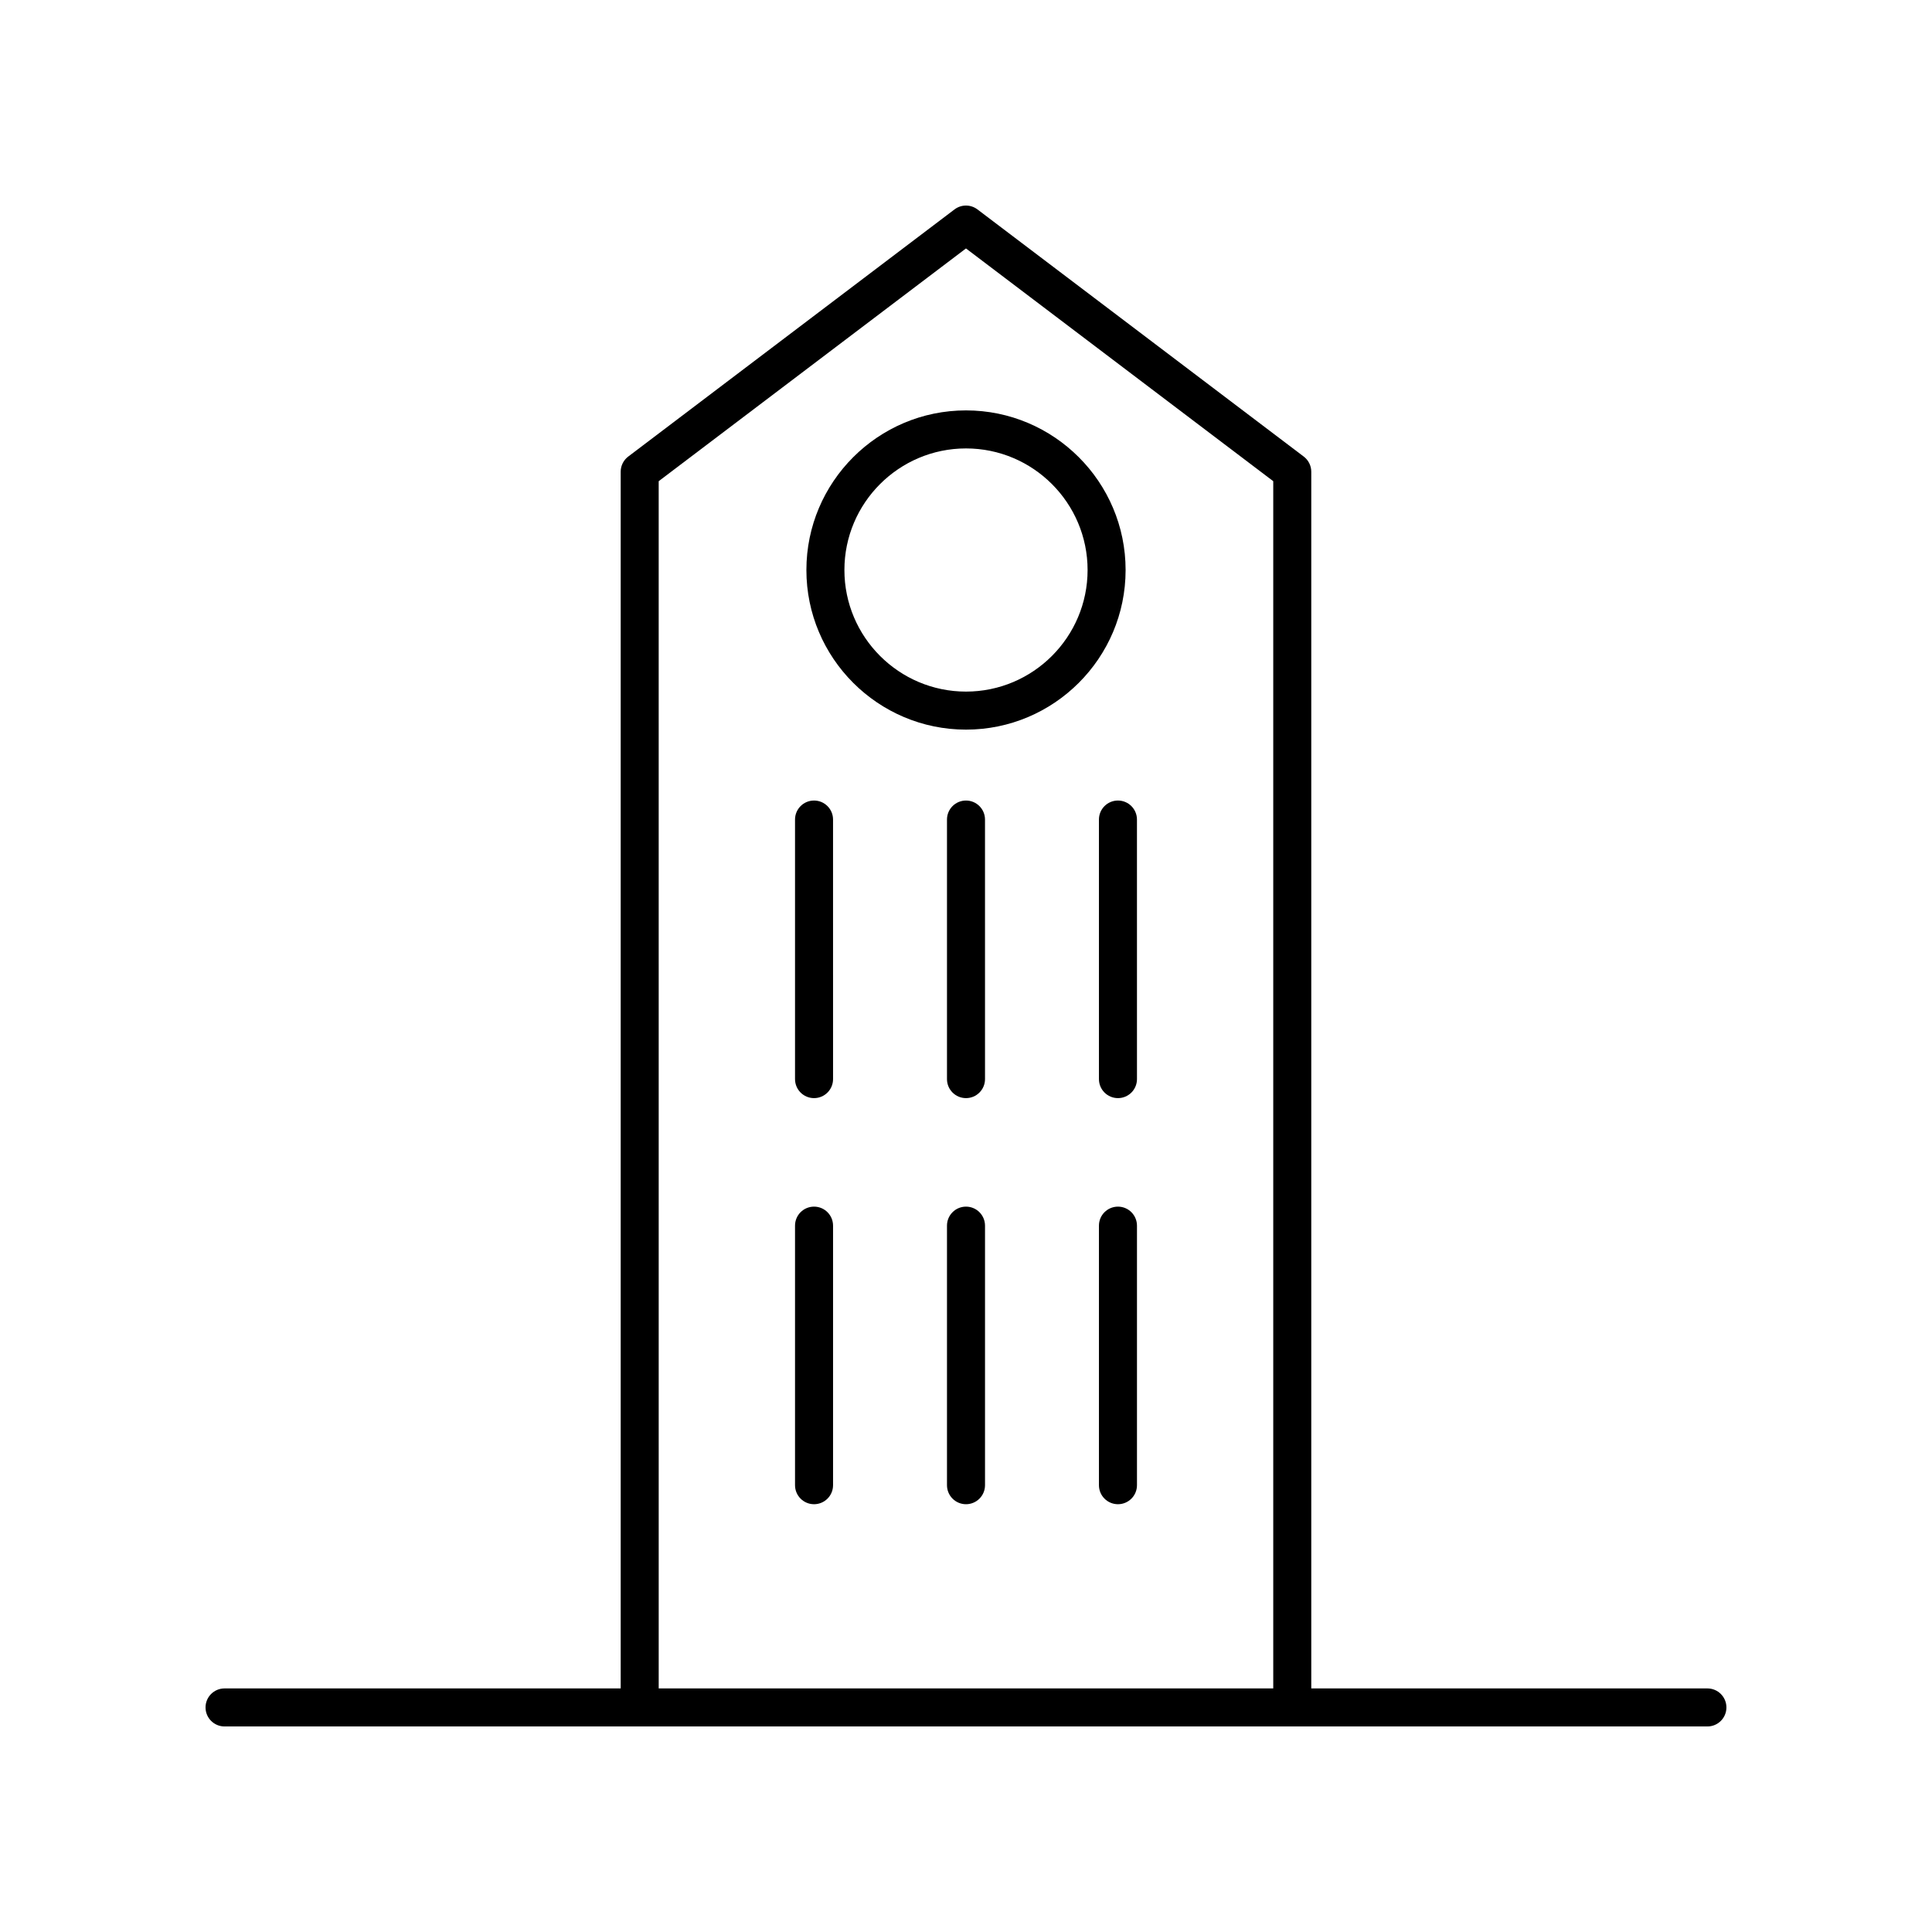
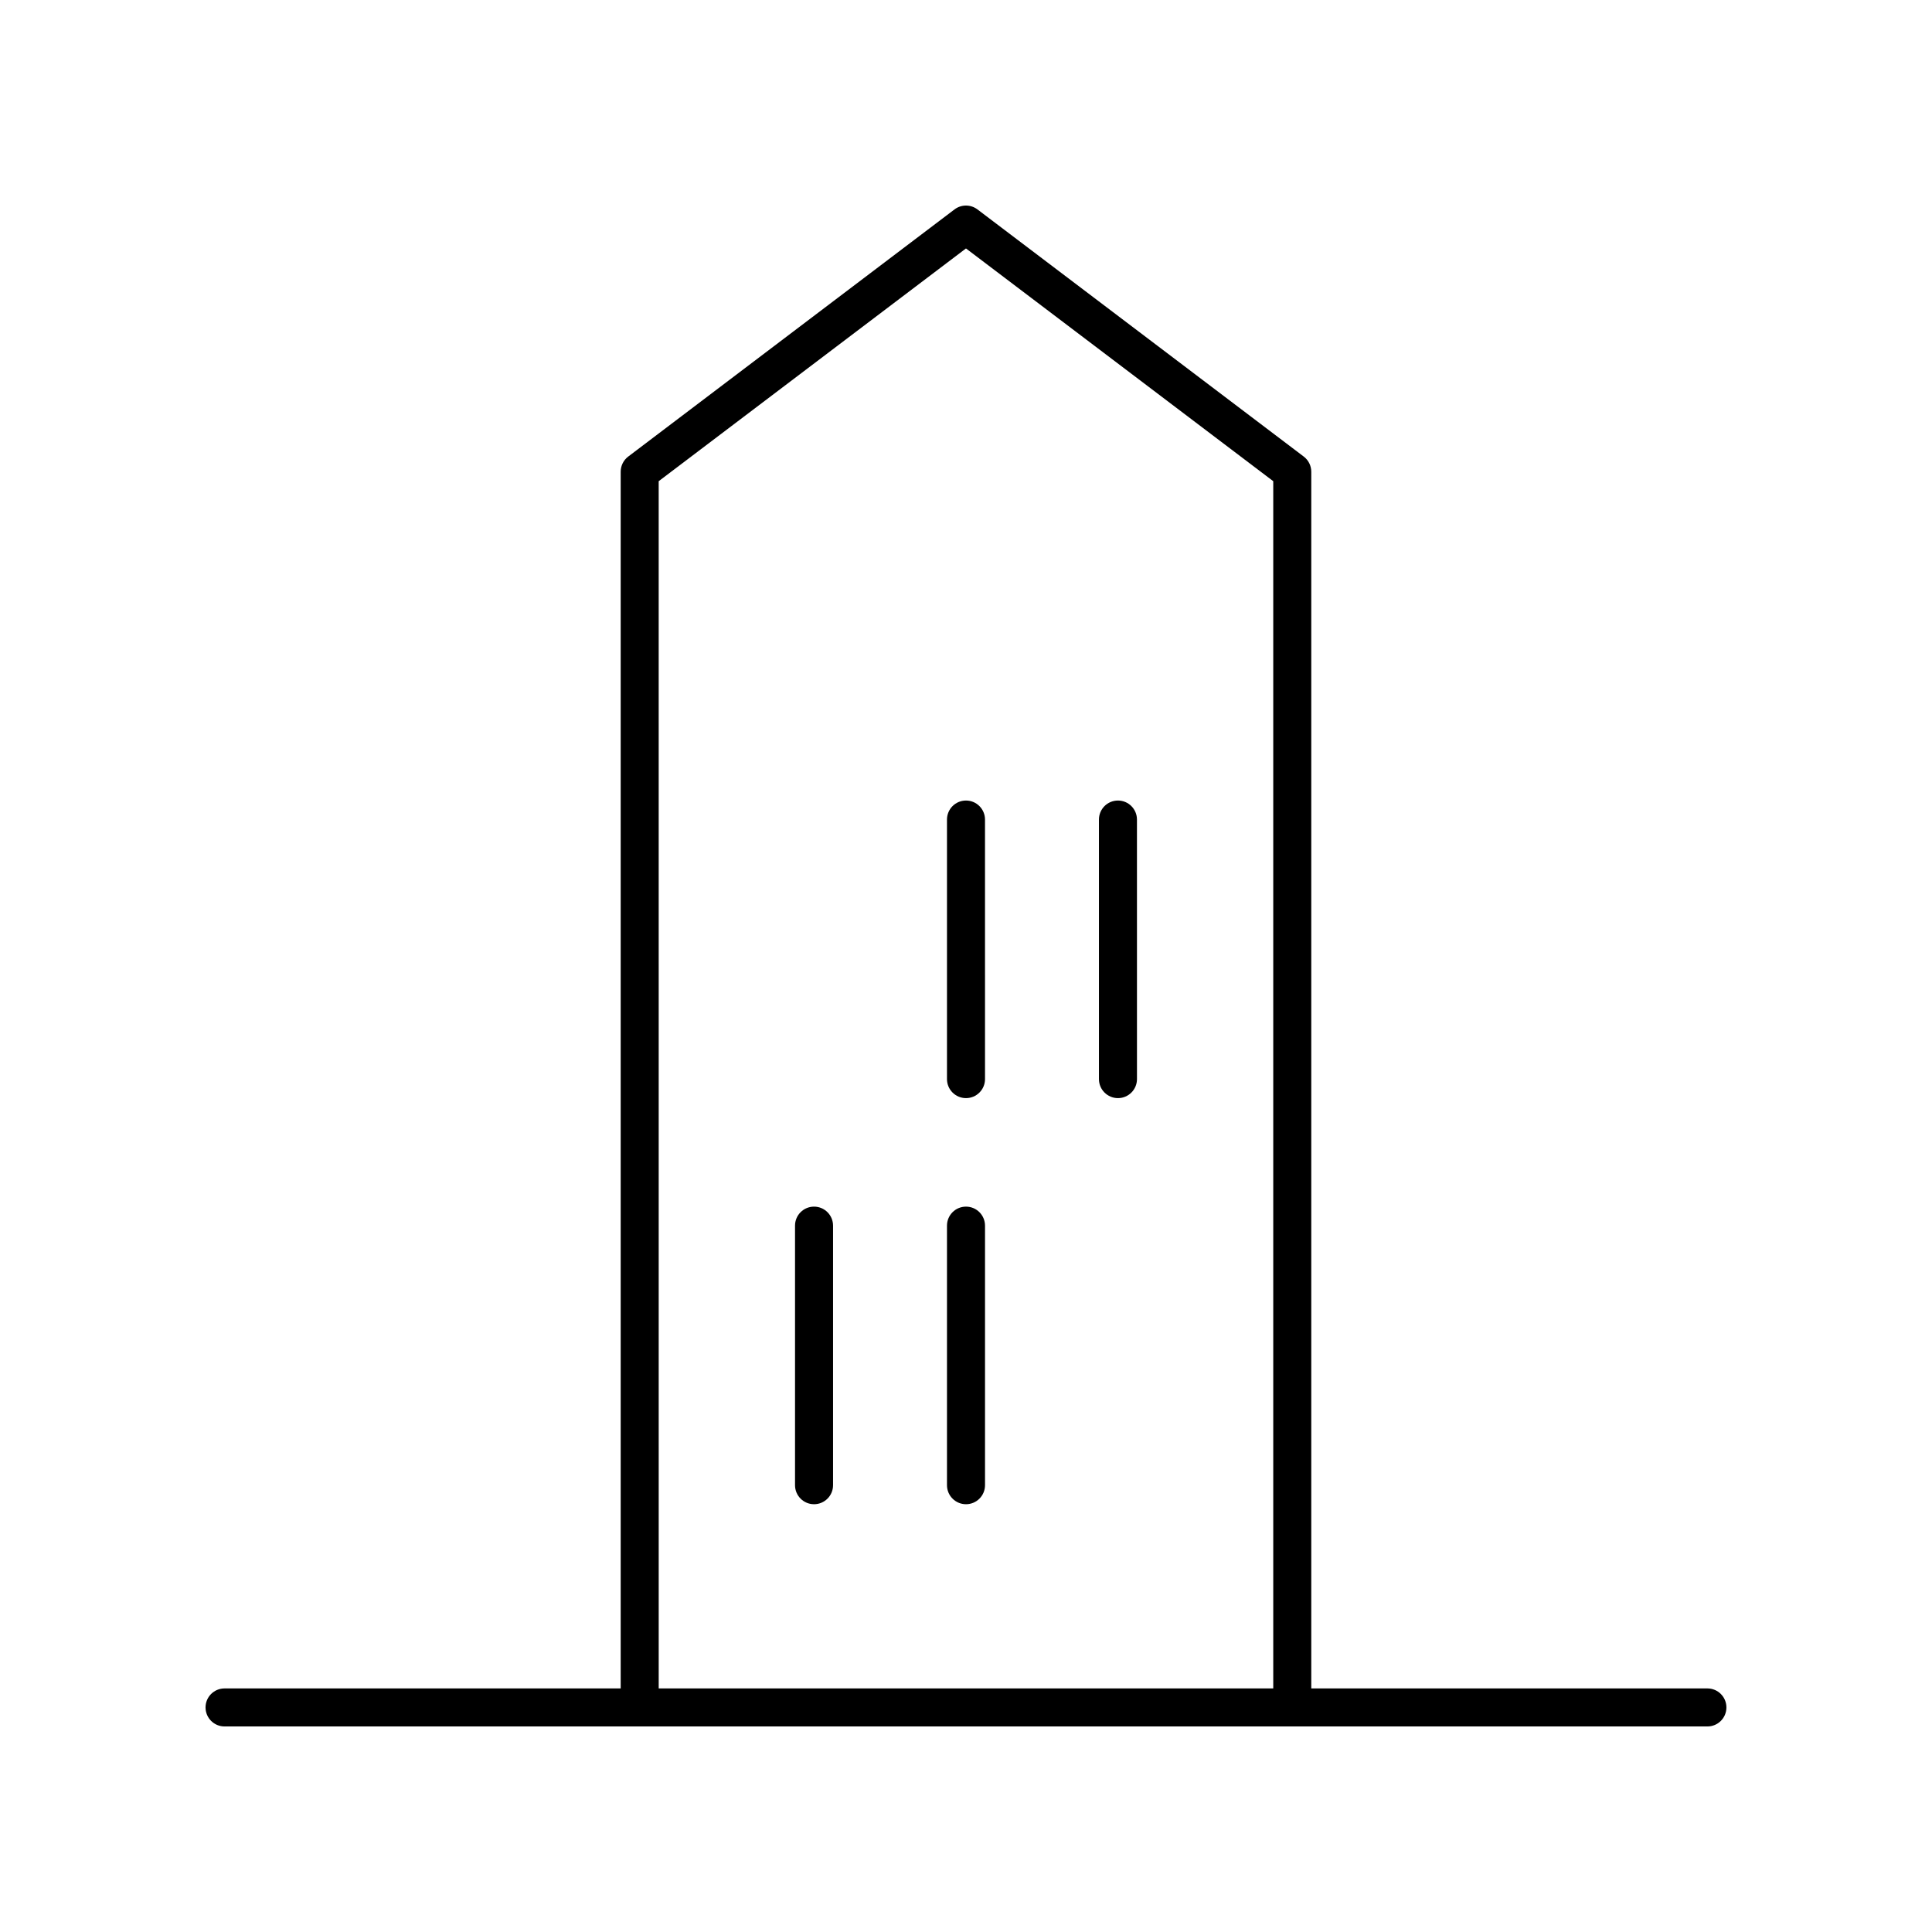
<svg xmlns="http://www.w3.org/2000/svg" fill="#000000" width="800px" height="800px" version="1.1" viewBox="144 144 512 512">
  <g>
    <path d="m596.48 591.45h-104.98v-322.44c0-1.578-0.738-3.062-1.996-4.016l-86.469-65.496c-1.801-1.363-4.281-1.363-6.082 0l-86.469 65.496c-1.258 0.953-1.996 2.441-1.996 4.016v322.44h-104.98c-2.785 0-5.039 2.254-5.039 5.039 0 2.781 2.254 5.039 5.039 5.039h392.97c2.785 0 5.039-2.254 5.039-5.039 0-2.781-2.254-5.039-5.039-5.039zm-277.92-319.93 81.434-61.68 81.43 61.68v319.93h-162.86z" />
-     <path d="m359.73 356.15c-2.785 0-5.039 2.254-5.039 5.039v68.785c0 2.781 2.254 5.039 5.039 5.039s5.039-2.254 5.039-5.039l-0.004-68.785c0-2.781-2.25-5.039-5.035-5.039z" />
    <path d="m400 356.15c-2.785 0-5.039 2.254-5.039 5.039v68.785c0 2.781 2.254 5.039 5.039 5.039s5.039-2.254 5.039-5.039l-0.004-68.785c0-2.781-2.25-5.039-5.035-5.039z" />
    <path d="m440.27 356.15c-2.785 0-5.039 2.254-5.039 5.039v68.785c0 2.781 2.254 5.039 5.039 5.039s5.039-2.254 5.039-5.039l-0.004-68.785c0-2.781-2.254-5.039-5.035-5.039z" />
    <path d="m359.73 463.77c-2.785 0-5.039 2.254-5.039 5.039v68.785c0 2.781 2.254 5.039 5.039 5.039s5.039-2.254 5.039-5.039v-68.785c-0.004-2.781-2.254-5.039-5.039-5.039z" />
    <path d="m400 463.77c-2.785 0-5.039 2.254-5.039 5.039v68.785c0 2.781 2.254 5.039 5.039 5.039s5.039-2.254 5.039-5.039v-68.785c-0.004-2.781-2.254-5.039-5.039-5.039z" />
-     <path d="m440.27 463.77c-2.785 0-5.039 2.254-5.039 5.039v68.785c0 2.781 2.254 5.039 5.039 5.039s5.039-2.254 5.039-5.039v-68.785c-0.004-2.781-2.258-5.039-5.039-5.039z" />
-     <path d="m400 252.76c-23.32 0-42.297 18.973-42.297 42.297-0.004 23.324 18.973 42.301 42.297 42.301 23.32 0 42.297-18.973 42.297-42.297 0-23.324-18.977-42.301-42.297-42.301zm0 74.52c-17.766 0-32.223-14.453-32.223-32.223 0-17.766 14.453-32.219 32.223-32.219 17.766 0 32.223 14.453 32.223 32.223-0.004 17.766-14.457 32.219-32.223 32.219z" />
  </g>
</svg>